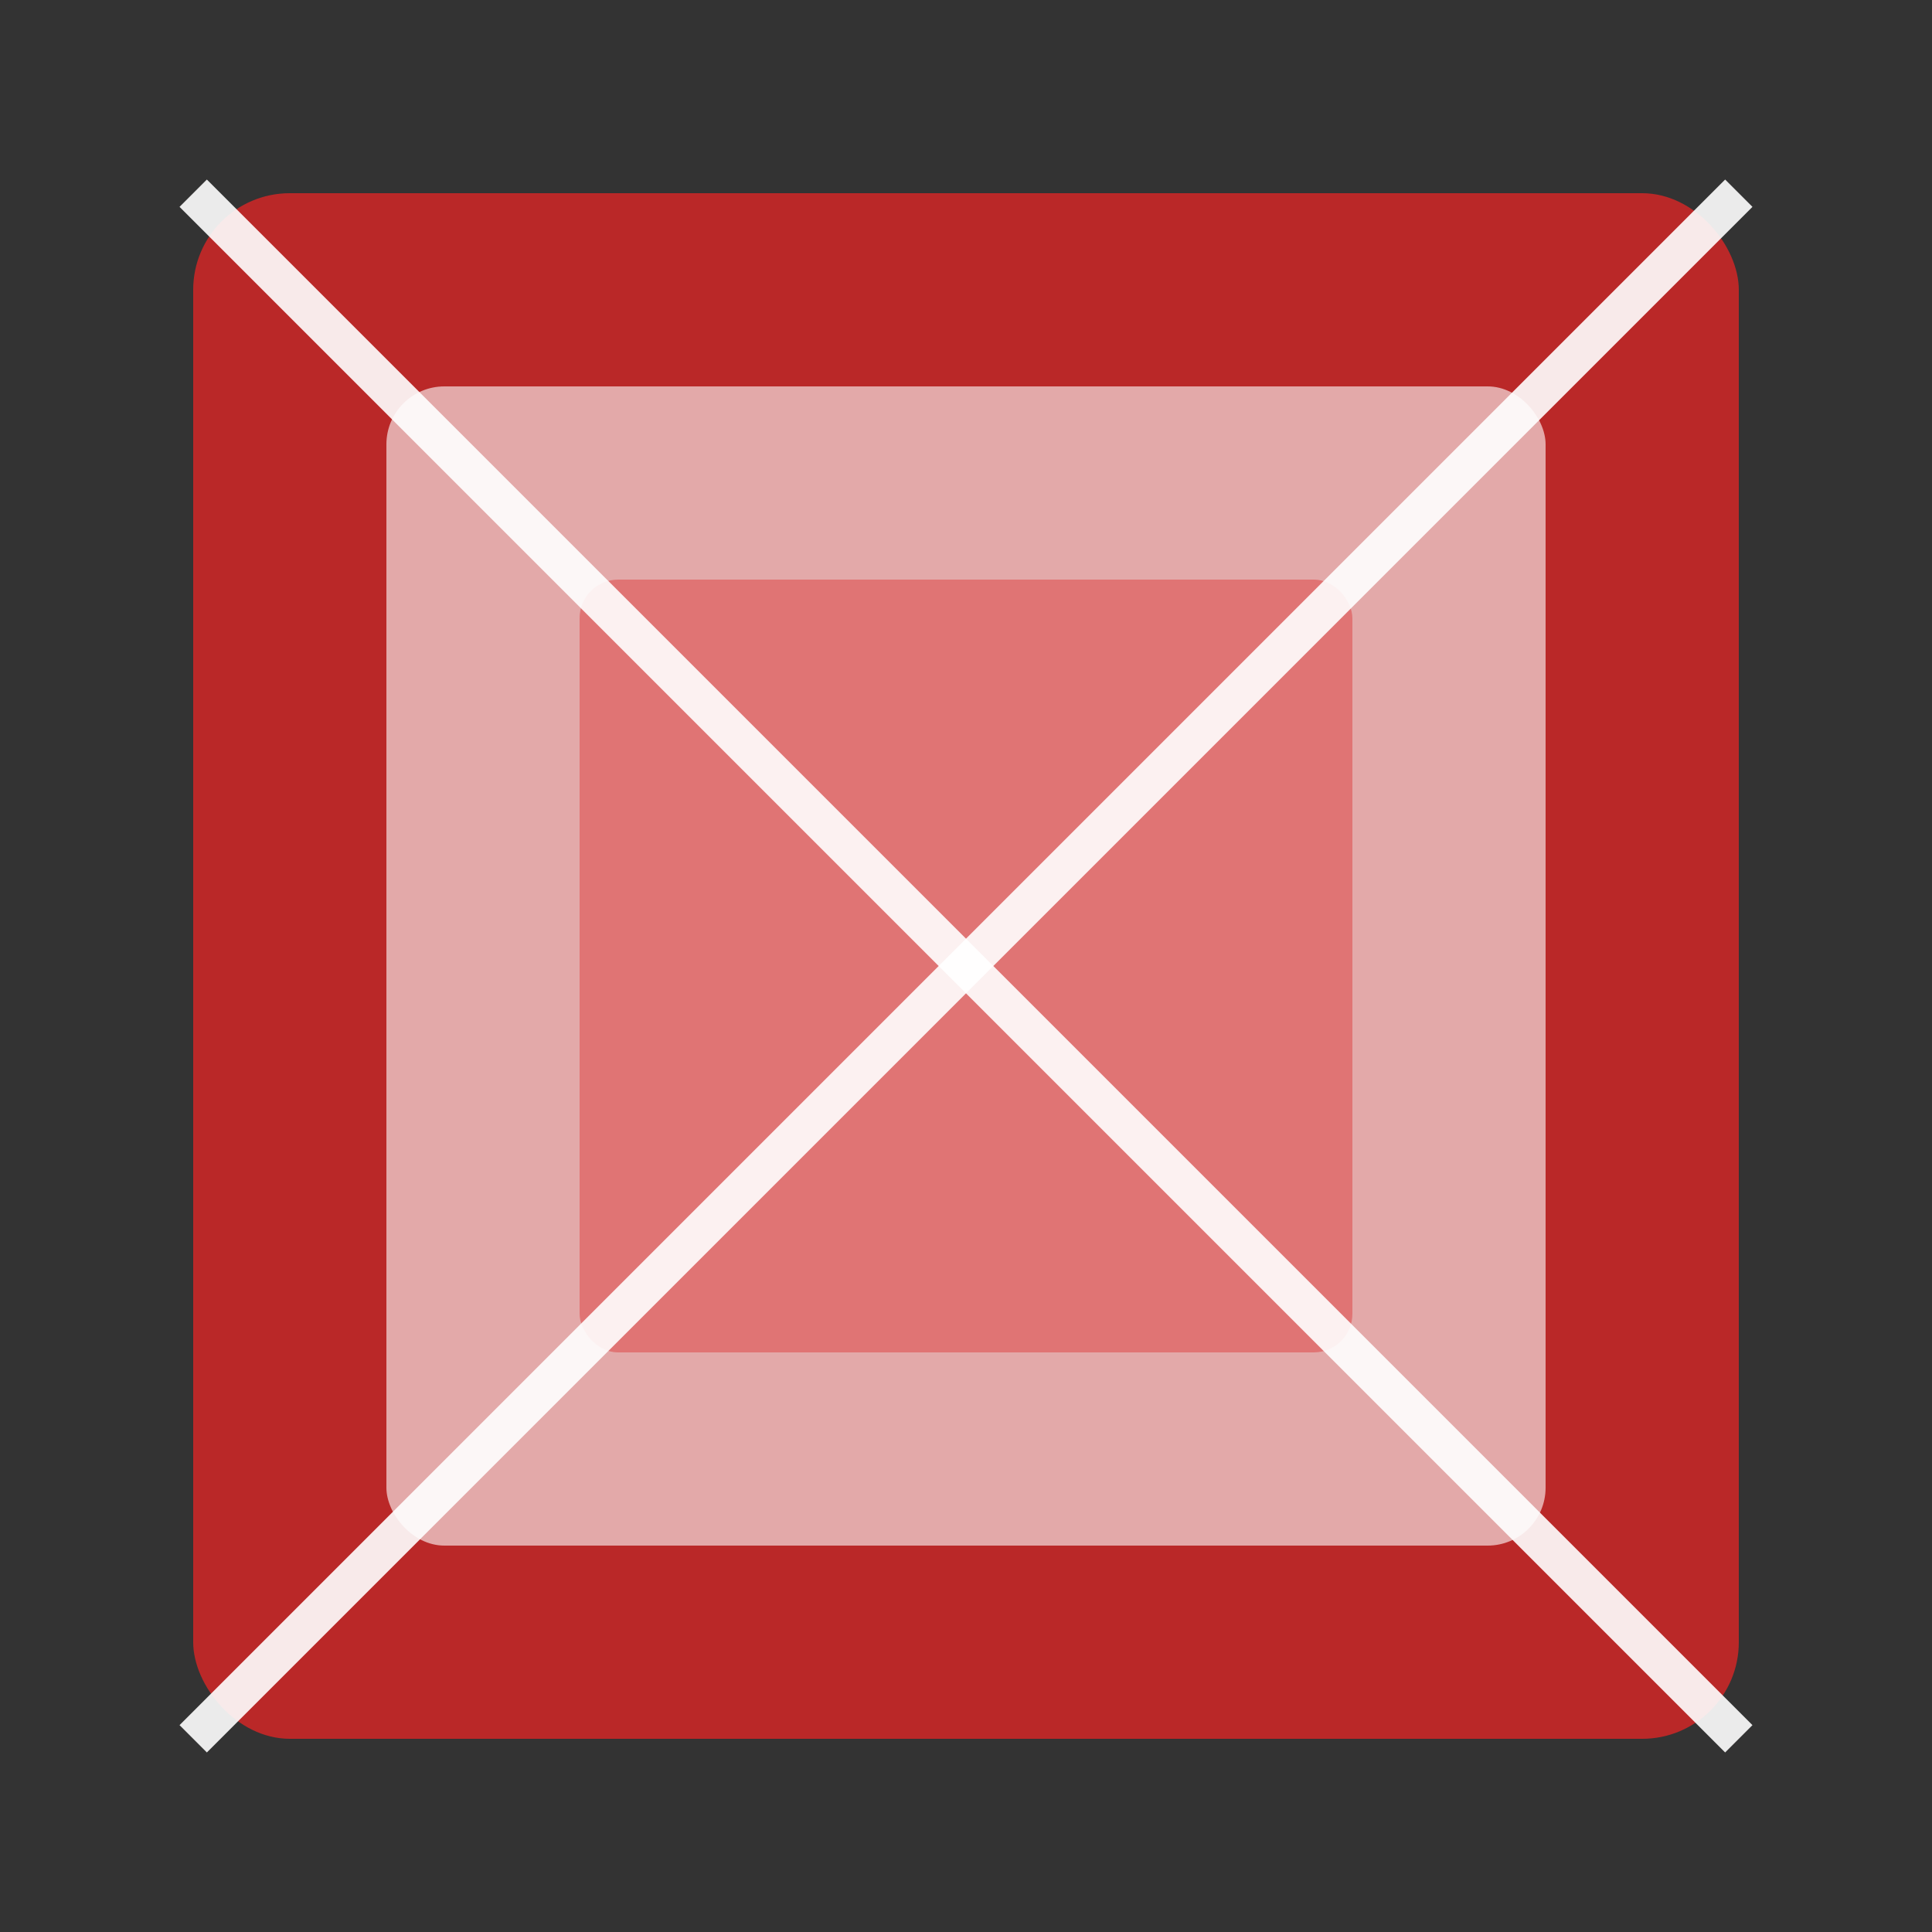
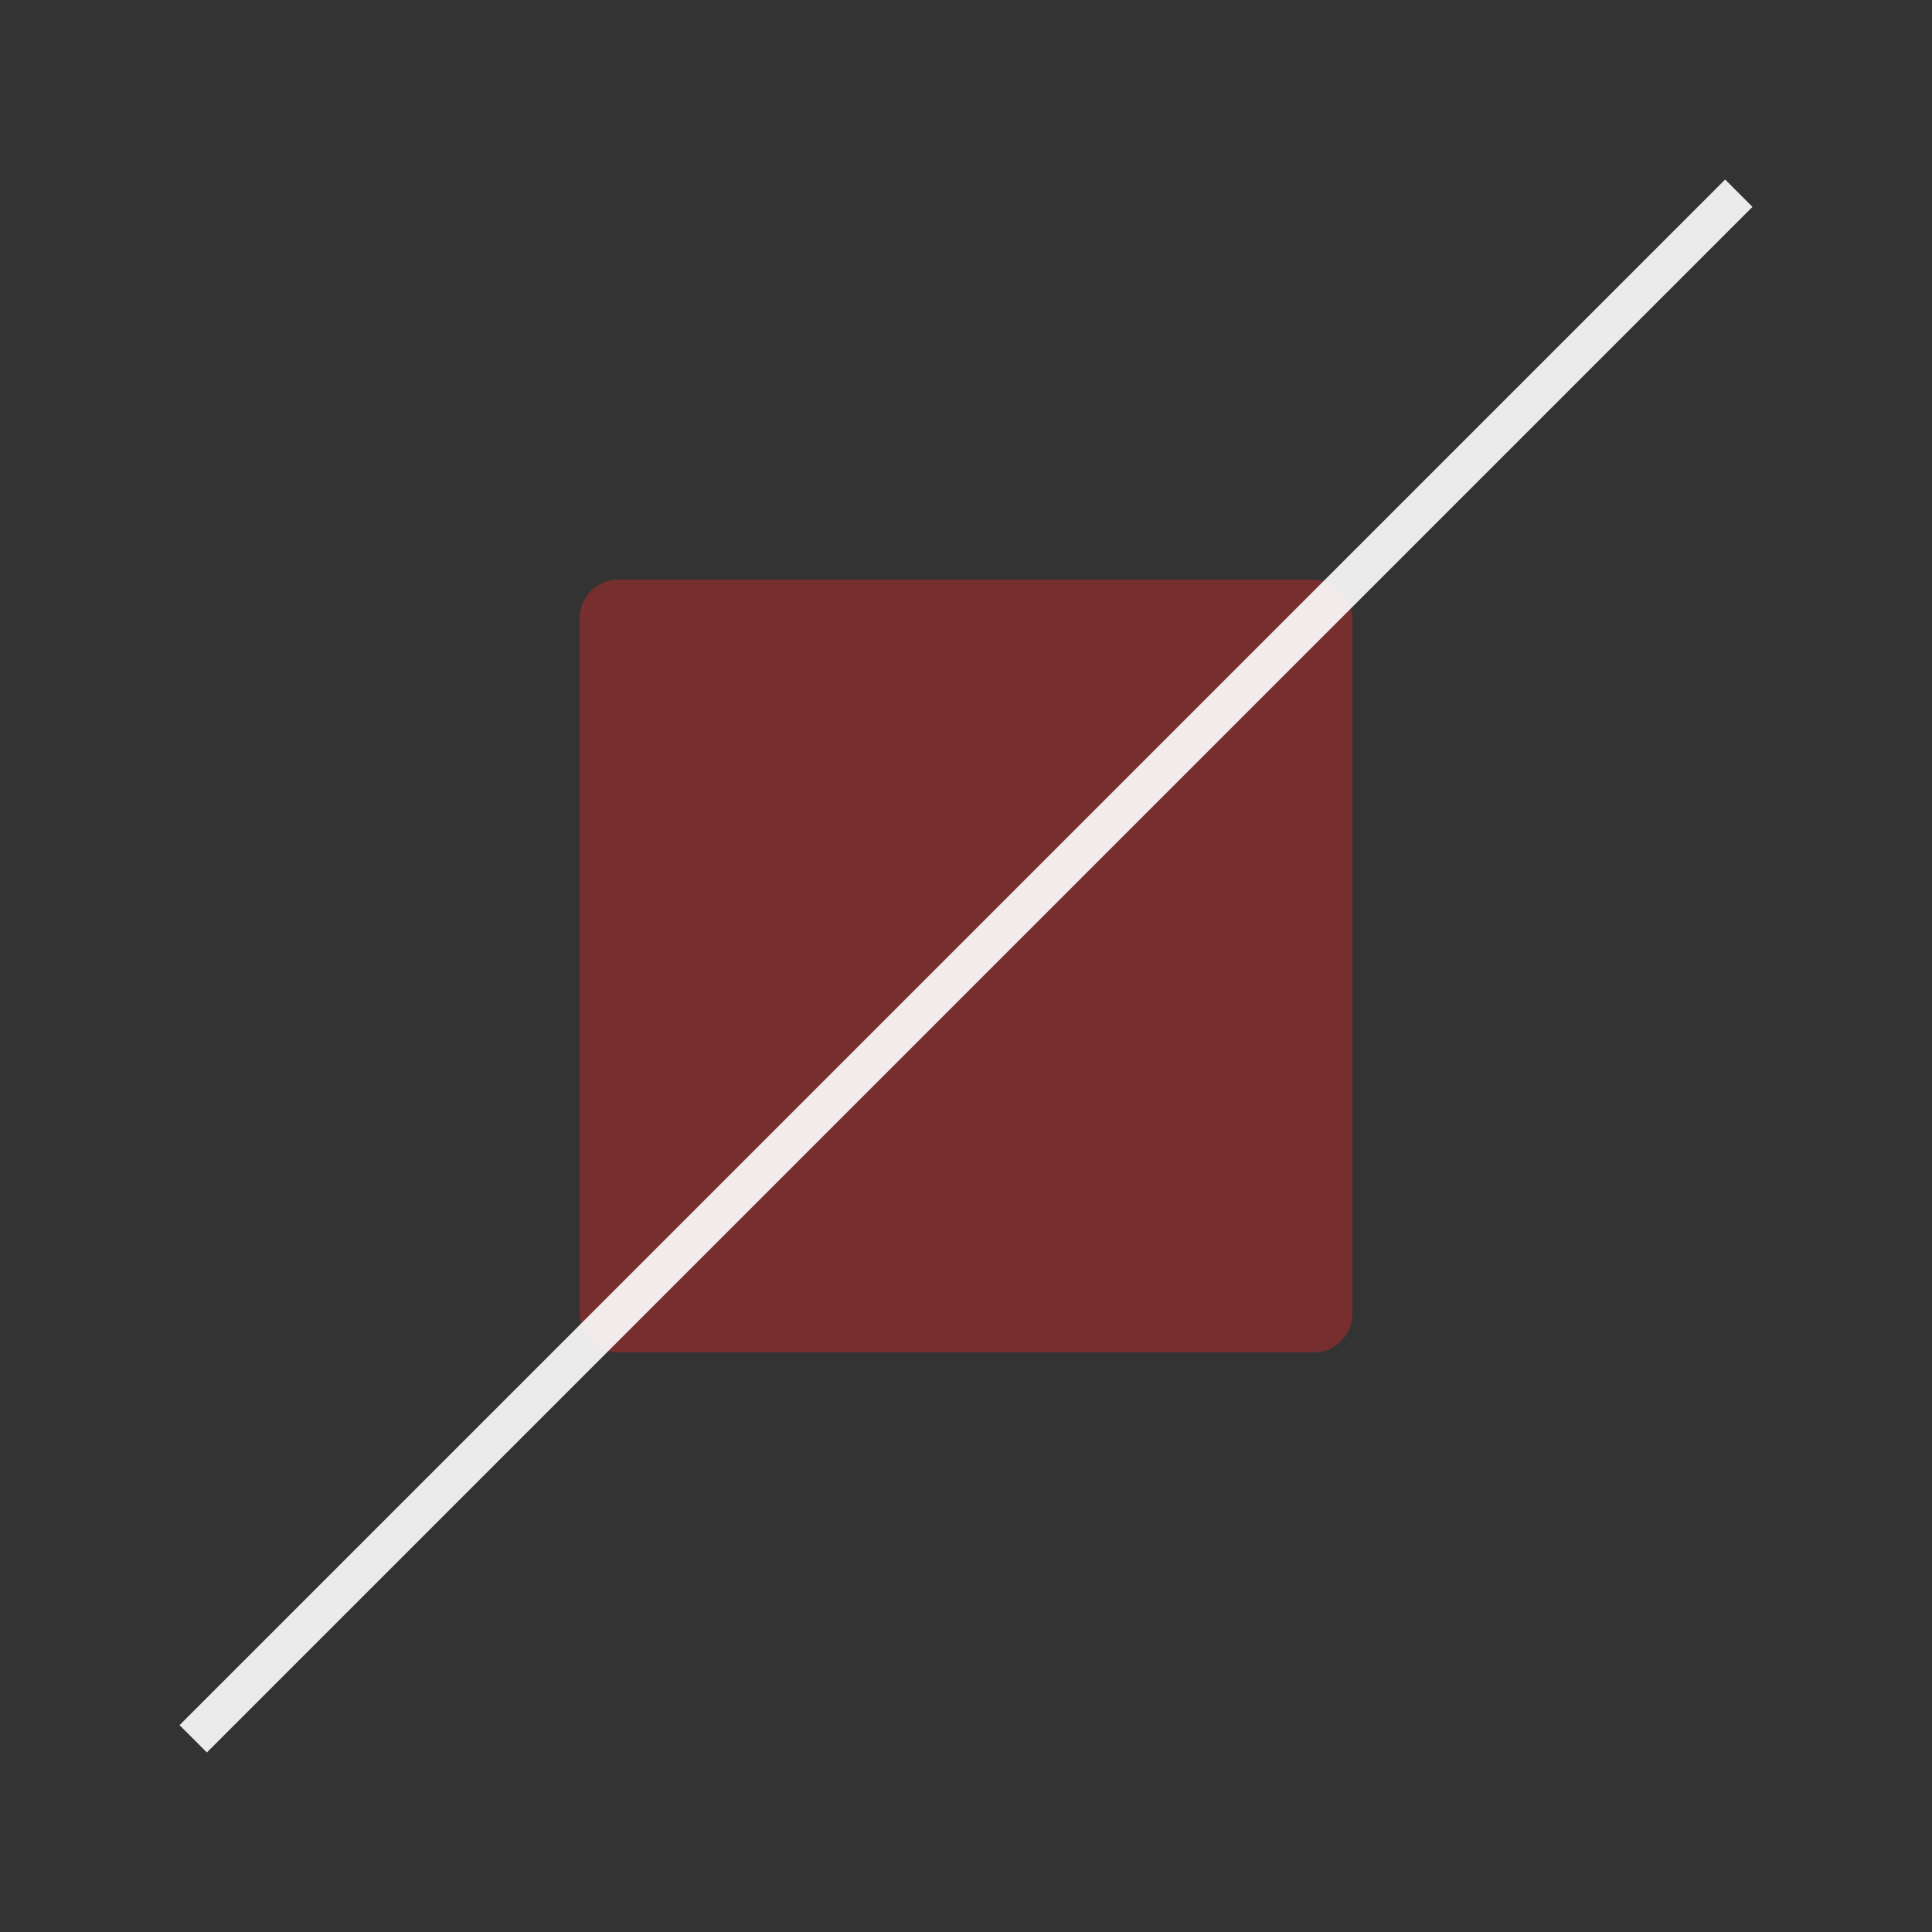
<svg xmlns="http://www.w3.org/2000/svg" viewBox="0 0 100 100">
  <rect x="0" y="0" width="100" height="100" fill="#333333" stroke="none" />
-   <rect x="10" y="10" width="80" height="80" rx="5" fill="#DC2626" opacity="0.8" />
-   <rect x="20" y="20" width="60" height="60" rx="3" fill="white" opacity="0.6" />
  <rect x="30" y="30" width="40" height="40" rx="2" fill="#DC2626" opacity="0.4" />
-   <line x1="10" y1="10" x2="90" y2="90" stroke="white" stroke-width="2" opacity="0.9" />
  <line x1="90" y1="10" x2="10" y2="90" stroke="white" stroke-width="2" opacity="0.9" />
</svg>